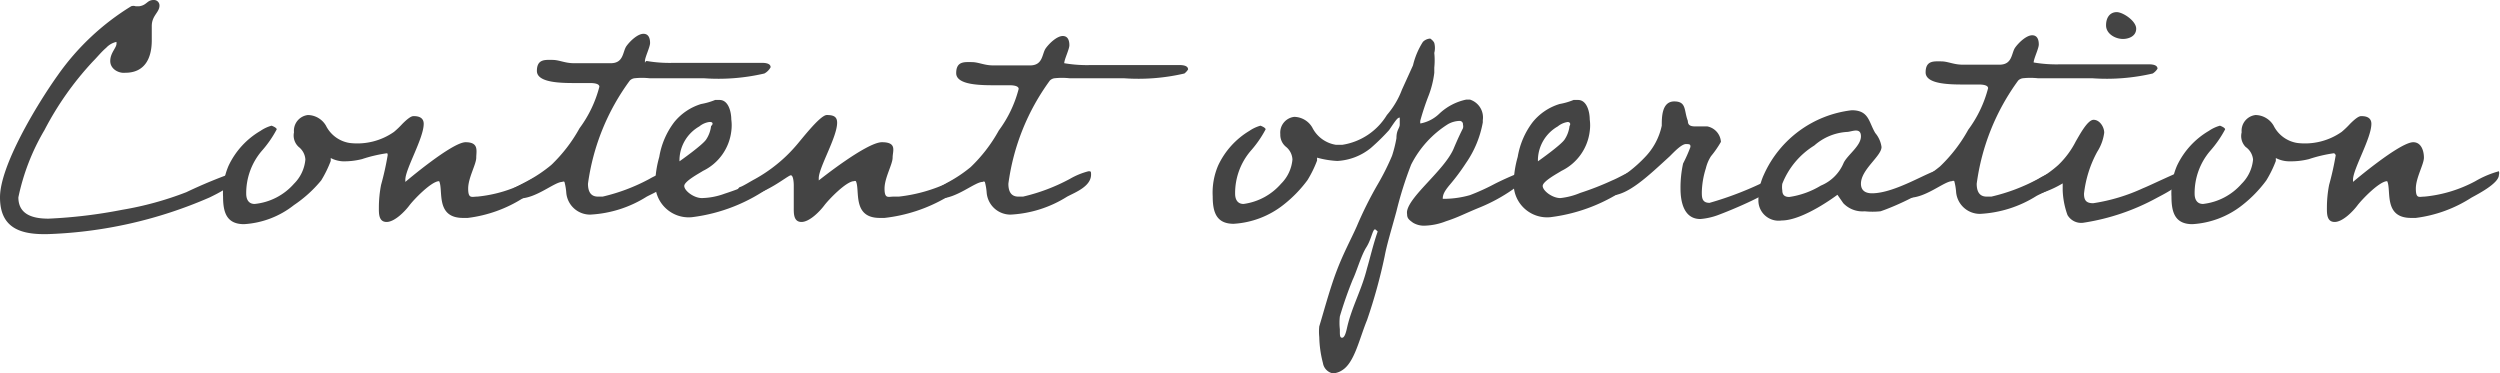
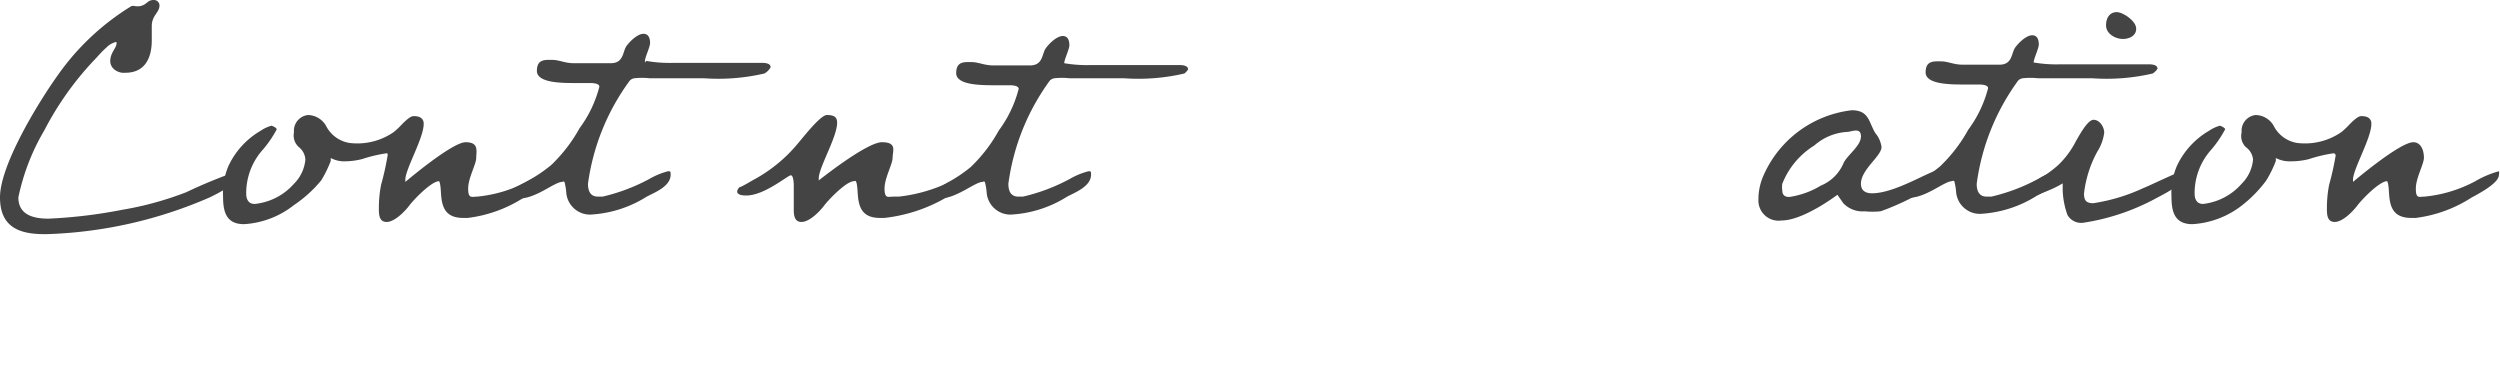
<svg xmlns="http://www.w3.org/2000/svg" width="68.03" height="10.16" viewBox="0 0 68.03 10.16">
  <defs>
    <style>
      .a {
        fill: #444;
      }
    </style>
  </defs>
  <title>front-service-operation-subtitle</title>
  <g>
    <path class="a" d="M5.71,5.37a12,12,0,0,1-4.39,1C.59,6.39,0,6.23,0,5.37S1,2.85,1.57,2.05a6.76,6.76,0,0,1,2-1.88.19.19,0,0,1,.12,0h.1C4,.14,4,0,4.18,0a.15.15,0,0,1,.16.15c0,.19-.21.27-.21.56,0,.13,0,.26,0,.39,0,.47-.18.88-.72.88C3.23,2,3,1.88,3,1.66s.17-.36.17-.47,0-.05,0-.05a.53.53,0,0,0-.28.16c-.13.11-.24.25-.36.37A8.43,8.43,0,0,0,1.21,3.54,6,6,0,0,0,.5,5.37c0,.49.43.58.82.58a13.48,13.48,0,0,0,2-.24,8.9,8.9,0,0,0,1.75-.48,13.24,13.24,0,0,1,1.39-.57.14.14,0,0,1,0,.09C6.49,5,5.89,5.28,5.71,5.37Z" />
    <path class="a" d="M10.53,4.17a3.89,3.89,0,0,0-.68.16,2,2,0,0,1-.52.06A.8.8,0,0,1,9,4.3s0,0,0,.08a3.09,3.09,0,0,1-.26.53A3.45,3.45,0,0,1,8,5.58a2.42,2.42,0,0,1-1.36.52c-.48,0-.57-.33-.57-.75a1.87,1.87,0,0,1,.15-.84,2.17,2.17,0,0,1,.87-.95,1,1,0,0,1,.3-.14s.14.05.14.1a3,3,0,0,1-.41.59,1.77,1.77,0,0,0-.42,1.16c0,.15.06.28.23.28A1.64,1.64,0,0,0,8,5a1.06,1.06,0,0,0,.31-.66A.47.47,0,0,0,8.13,4,.42.42,0,0,1,8,3.6a.43.43,0,0,1,.38-.47.58.58,0,0,1,.49.29.87.87,0,0,0,.64.47,1.74,1.74,0,0,0,1.21-.3,2.34,2.34,0,0,0,.23-.22c.12-.12.23-.21.3-.21s.28,0,.28.21c0,.39-.5,1.23-.5,1.52,0,0,0,.06,0,.06s1.27-1.08,1.64-1.08.29.24.29.42-.22.55-.22.84.1.22.25.22a3.66,3.66,0,0,0,1.38-.42A2.63,2.63,0,0,1,15,4.66a.17.17,0,0,1,0,.1c0,.23-.57.52-.75.62a3.62,3.62,0,0,1-1.52.55h-.13c-.76,0-.53-.76-.65-1a.05.05,0,0,0,0,0c-.21,0-.69.5-.81.66s-.4.45-.62.45-.21-.24-.21-.39a3.26,3.26,0,0,1,.06-.62,7.78,7.78,0,0,0,.18-.81S10.55,4.17,10.53,4.17Z" />
    <path class="a" d="M20.8,2a5.53,5.53,0,0,1-1.64.13l-1.48,0a1.93,1.93,0,0,0-.42,0,.23.23,0,0,0-.12.06A6.12,6.12,0,0,0,16,5c0,.19.06.35.27.35l.13,0a5.12,5.12,0,0,0,1.27-.48,2,2,0,0,1,.51-.21c.06,0,.07,0,.07.09,0,.32-.42.48-.65.6a3.18,3.18,0,0,1-1.54.49.65.65,0,0,1-.65-.59,1.57,1.57,0,0,0-.05-.3.05.05,0,0,0-.06,0c-.21,0-.71.45-1.16.45-.06,0-.25,0-.25-.11A.19.19,0,0,1,14,5.11s.31-.16.38-.2A3.84,3.84,0,0,0,15,4.49a4.14,4.14,0,0,0,.77-1,3.27,3.27,0,0,0,.54-1.13c0-.08-.13-.1-.25-.1h-.38c-.39,0-1.07,0-1.07-.33s.23-.3.42-.3.34.09.59.09.64,0,1,0,.32-.32.43-.47.31-.33.46-.33.18.14.18.25-.14.39-.14.49,0,0,.05,0a3.69,3.69,0,0,0,.74.05h2.37c.08,0,.26,0,.26.12A.42.42,0,0,1,20.8,2Z" />
-     <path class="a" d="M21,5.05a4.64,4.64,0,0,1-2.17.86.91.91,0,0,1-1-.93,2.84,2.84,0,0,1,.11-.71,2.14,2.14,0,0,1,.41-.95,1.51,1.51,0,0,1,.73-.49,1.82,1.82,0,0,0,.38-.11l.12,0c.25,0,.32.34.32.53a1.17,1.17,0,0,1,0,.32,1.38,1.38,0,0,1-.77,1.08c-.09.06-.51.28-.51.41s.26.33.48.33a1.9,1.9,0,0,0,.62-.12,7.81,7.81,0,0,0,.87-.34c.17-.07.33-.17.5-.24l.13,0c.06,0,.09,0,.09.08S21.12,5,21,5.05Zm-1.7-1.73a.55.55,0,0,0-.27.12,1.07,1.07,0,0,0-.54.89s0,.06,0,.06.64-.45.73-.6a.83.83,0,0,0,.13-.36C19.42,3.37,19.39,3.32,19.33,3.32Z" />
    <path class="a" d="M25.74,5.38a4.28,4.28,0,0,1-1.67.55h-.13c-.76,0-.53-.76-.65-1a.05.05,0,0,0-.05,0c-.21,0-.69.5-.81.66s-.4.45-.62.45-.21-.24-.21-.39,0-.41,0-.61c0,0,0-.27-.08-.27s-.72.55-1.21.55c-.06,0-.25,0-.25-.11a.19.19,0,0,1,.07-.12c.05,0,.32-.17.4-.21a4.07,4.07,0,0,0,.61-.41A3.92,3.92,0,0,0,21.63,4c.14-.15.68-.87.87-.87s.28.05.28.21c0,.39-.5,1.22-.5,1.51,0,0,0,.06,0,.06S23.58,3.87,24,3.87s.29.24.29.42-.22.55-.22.84.1.22.25.22l.14,0a4.29,4.29,0,0,0,1.39-.4,2.63,2.63,0,0,1,.66-.27.17.17,0,0,1,0,.1C26.49,5,25.92,5.28,25.74,5.38Z" />
    <path class="a" d="M32.23,2a5.53,5.53,0,0,1-1.64.13l-1.48,0a1.93,1.93,0,0,0-.42,0,.23.23,0,0,0-.12.06A6.12,6.12,0,0,0,27.44,5c0,.19.06.35.27.35l.13,0a5.12,5.12,0,0,0,1.27-.48,2,2,0,0,1,.51-.21c.06,0,.07,0,.07.09,0,.32-.42.48-.65.6a3.18,3.18,0,0,1-1.54.49.65.65,0,0,1-.65-.59,1.57,1.57,0,0,0-.05-.3.05.05,0,0,0-.06,0c-.21,0-.71.45-1.16.45-.06,0-.25,0-.25-.11a.19.19,0,0,1,.07-.12c.05,0,.31-.16.38-.2a3.84,3.84,0,0,0,.63-.42,4.14,4.14,0,0,0,.77-1,3.27,3.27,0,0,0,.54-1.13c0-.08-.13-.1-.25-.1h-.38c-.39,0-1.07,0-1.07-.33s.23-.3.42-.3.34.09.59.09.64,0,1,0,.32-.32.43-.47.31-.33.46-.33.18.14.18.25-.14.39-.14.49,0,0,0,0a3.69,3.69,0,0,0,.74.05h2.37c.08,0,.26,0,.26.12A.42.42,0,0,1,32.23,2Z" />
-     <path class="a" d="M40.28,5.64c-.42.17-.59.27-.93.38a1.71,1.71,0,0,1-.56.12.58.58,0,0,1-.34-.08c-.11-.08-.16-.12-.16-.23a.28.28,0,0,1,0-.09c.08-.42,1-1.1,1.26-1.68.13-.31.21-.47.26-.57a.19.19,0,0,0,0-.1.09.09,0,0,0-.09-.1.68.68,0,0,0-.32.09,2.78,2.78,0,0,0-1,1.1A10,10,0,0,0,38,5.75c-.15.55-.26.9-.32,1.22a14.42,14.42,0,0,1-.48,1.74c-.21.51-.34,1.15-.67,1.36a.51.51,0,0,1-.26.09A.34.34,0,0,1,36,9.88a3,3,0,0,1-.1-.71,1.36,1.36,0,0,1,0-.29c.1-.32.28-1,.47-1.5s.39-.86.55-1.22A10.3,10.3,0,0,1,37.5,5a6.73,6.73,0,0,0,.38-.76A3.44,3.44,0,0,0,38,3.76c0-.22.08-.26.09-.36V3.33c0-.07,0-.13,0-.13h0c-.06,0-.1.06-.29.34a5.75,5.75,0,0,1-.5.49,1.58,1.58,0,0,1-.91.35,2.54,2.54,0,0,1-.55-.09s0,0,0,.08a3.09,3.09,0,0,1-.26.53,3.45,3.45,0,0,1-.65.67,2.42,2.42,0,0,1-1.36.52c-.48,0-.57-.33-.57-.75a1.87,1.87,0,0,1,.15-.84A2.17,2.17,0,0,1,34,3.56a1,1,0,0,1,.3-.14s.14.05.14.1a3,3,0,0,1-.41.59,1.77,1.77,0,0,0-.42,1.16c0,.15.06.28.23.28A1.64,1.64,0,0,0,34.86,5a1.06,1.06,0,0,0,.31-.66A.47.47,0,0,0,35,4a.42.42,0,0,1-.16-.35.43.43,0,0,1,.38-.47.58.58,0,0,1,.49.29.87.87,0,0,0,.64.47h.18a1.73,1.73,0,0,0,1.21-.81,2.28,2.28,0,0,0,.41-.69l.3-.66a2.07,2.07,0,0,1,.27-.64.3.3,0,0,1,.2-.09s.08.05.11.12a.54.54,0,0,1,0,.27,2,2,0,0,1,0,.4l0,.14a2.59,2.59,0,0,1-.15.61,7,7,0,0,0-.23.69.25.25,0,0,0,0,.08s0,0,0,0h0a1,1,0,0,0,.51-.26,1.52,1.52,0,0,1,.74-.39H40a.51.51,0,0,1,.35.56v.06a2.81,2.81,0,0,1-.46,1.11,5.65,5.65,0,0,1-.44.59c-.15.18-.19.27-.19.38v0s0,0,.08,0A2.61,2.61,0,0,0,40,5.31,5.85,5.85,0,0,0,40.68,5a8.37,8.37,0,0,1,.88-.38s0,.08,0,.11-.21.3-.4.43A4.63,4.63,0,0,1,40.28,5.64Zm-2.86.6s0,0,0,0h0c-.07,0-.1.27-.24.49s-.26.65-.37.88a10.76,10.76,0,0,0-.35,1,1.56,1.56,0,0,0,0,.35V9c0,.12,0,.19.06.19s.1-.1.14-.29c.13-.56.39-1,.54-1.6.08-.27.17-.66.29-1A.52.52,0,0,0,37.42,6.24Z" />
-     <path class="a" d="M44.36,5.05a4.64,4.64,0,0,1-2.17.86.91.91,0,0,1-1-.93,2.84,2.84,0,0,1,.11-.71,2.14,2.14,0,0,1,.41-.95,1.51,1.51,0,0,1,.73-.49,1.82,1.82,0,0,0,.38-.11l.12,0c.25,0,.32.34.32.53a1.17,1.17,0,0,1,0,.32,1.38,1.38,0,0,1-.77,1.08c-.09.06-.51.28-.51.41s.26.33.48.33A1.9,1.9,0,0,0,43,5.25a7.81,7.81,0,0,0,.87-.34c.17-.07.33-.17.5-.24l.13,0c.06,0,.09,0,.09.08S44.45,5,44.36,5.05Zm-1.7-1.73a.55.55,0,0,0-.27.12,1.07,1.07,0,0,0-.54.89s0,.06,0,.06.64-.45.73-.6a.83.83,0,0,0,.13-.36C42.75,3.37,42.72,3.32,42.66,3.32Z" />
-     <path class="a" d="M46.73,5.86a1.8,1.8,0,0,1-.46.1c-.45,0-.54-.47-.54-.83a3.08,3.08,0,0,1,.07-.68A4,4,0,0,0,46,4c0-.06,0-.08-.12-.08s-.31.2-.44.33c-.59.54-1.14,1.07-1.61,1.07-.08,0-.21,0-.21-.12a.13.13,0,0,1,0-.06c0-.07.21-.15.28-.19a3.62,3.62,0,0,0,.86-.67,1.76,1.76,0,0,0,.46-.86c0-.23,0-.66.34-.66s.26.25.37.53c0,.11.06.15.2.15s.22,0,.33,0a.46.46,0,0,1,.37.42,2.76,2.76,0,0,1-.27.39,1.06,1.06,0,0,0-.14.33,2.32,2.32,0,0,0-.11.64c0,.15,0,.3.21.3a9.13,9.13,0,0,0,1.63-.64.79.79,0,0,1,.32-.08.14.14,0,0,1,0,.09C48.47,5.17,47.06,5.74,46.73,5.86Z" />
    <path class="a" d="M47.85,5.43A1.61,1.61,0,0,1,48,4.75,3,3,0,0,1,50.39,3c.47,0,.46.32.64.62A.74.74,0,0,1,51.2,4c0,.25-.56.61-.56,1,0,.19.13.26.3.26.64,0,1.58-.62,1.79-.62,0,0,.05.07.05.11,0,.35-1.29.9-1.61,1a2.1,2.1,0,0,1-.43,0,.72.72,0,0,1-.58-.22S50,5.3,50,5.3s-.92.7-1.52.7A.55.55,0,0,1,47.85,5.43Zm2.41-1.84h0a1.48,1.48,0,0,0-.89.37A2.15,2.15,0,0,0,48.5,5a.57.57,0,0,0,0,.18c0,.13.07.18.19.18a2.29,2.29,0,0,0,.86-.31,1.14,1.14,0,0,0,.62-.62c.11-.22.47-.46.47-.72S50.38,3.59,50.26,3.59Z" />
    <path class="a" d="M58.58,2a5.53,5.53,0,0,1-1.64.13l-1.48,0a1.93,1.93,0,0,0-.42,0,.23.23,0,0,0-.12.06A6.12,6.12,0,0,0,53.79,5c0,.19.06.35.27.35l.13,0a5.12,5.12,0,0,0,1.27-.48A2,2,0,0,1,56,4.64c.06,0,.07,0,.07.09,0,.32-.42.48-.65.6a3.18,3.18,0,0,1-1.54.49.65.65,0,0,1-.65-.59,1.57,1.57,0,0,0-.05-.3.05.05,0,0,0-.06,0c-.21,0-.71.45-1.16.45-.06,0-.25,0-.25-.11a.19.19,0,0,1,.07-.12s.31-.16.38-.2a3.84,3.84,0,0,0,.63-.42,4.14,4.14,0,0,0,.77-1,3.27,3.27,0,0,0,.54-1.13c0-.08-.13-.1-.25-.1h-.38c-.39,0-1.07,0-1.07-.33s.23-.3.42-.3.34.09.59.09.64,0,1,0,.32-.32.43-.47.31-.33.46-.33.18.14.18.25-.14.39-.14.49,0,0,0,0a3.69,3.69,0,0,0,.74.05h2.37c.08,0,.26,0,.26.12A.42.42,0,0,1,58.58,2Z" />
    <path class="a" d="M58.7,5.38a6.06,6.06,0,0,1-2,.68.43.43,0,0,1-.44-.21,2.21,2.21,0,0,1-.13-.67s0-.19,0-.19a2.83,2.83,0,0,1-.91.35c-.06,0-.25,0-.25-.11A.19.19,0,0,1,55,5.11c.05,0,.33-.16.41-.2a3.08,3.08,0,0,0,.6-.42,2.38,2.38,0,0,0,.48-.65c.08-.13.31-.58.48-.58s.29.2.29.35a1.26,1.26,0,0,1-.19.52,3.1,3.1,0,0,0-.36,1.14c0,.18.06.26.25.26a5,5,0,0,0,1.36-.41c.16-.06,1-.47,1.09-.47s.06.08.06.11C59.45,5,58.89,5.28,58.7,5.38Zm-.93-4.32c-.21,0-.46-.14-.46-.37s.12-.36.29-.36.53.24.53.45S57.92,1.06,57.77,1.06Z" />
    <path class="a" d="M63.51,4.17a3.89,3.89,0,0,0-.68.16,2,2,0,0,1-.52.06.8.8,0,0,1-.38-.09s0,0,0,.08a3.09,3.09,0,0,1-.26.53,3.45,3.45,0,0,1-.65.67,2.42,2.42,0,0,1-1.36.52c-.48,0-.57-.33-.57-.75a1.87,1.87,0,0,1,.15-.84,2.17,2.17,0,0,1,.87-.95,1,1,0,0,1,.3-.14s.14.05.14.1a3,3,0,0,1-.41.59,1.77,1.77,0,0,0-.42,1.16c0,.15.06.28.23.28A1.64,1.64,0,0,0,61,5a1.06,1.06,0,0,0,.31-.66A.47.47,0,0,0,61.11,4,.42.42,0,0,1,61,3.6a.43.43,0,0,1,.38-.47.58.58,0,0,1,.49.29.87.87,0,0,0,.64.47,1.74,1.74,0,0,0,1.21-.3,2.34,2.34,0,0,0,.23-.22c.12-.12.23-.21.3-.21s.28,0,.28.21c0,.39-.5,1.23-.5,1.52,0,0,0,.06,0,.06s1.27-1.08,1.64-1.08c.22,0,.29.24.29.42s-.22.55-.22.84.09.22.24.22a3.66,3.66,0,0,0,1.38-.42A2.63,2.63,0,0,1,68,4.66a.17.17,0,0,1,0,.1c0,.23-.57.52-.75.62a3.63,3.63,0,0,1-1.51.55h-.13c-.76,0-.53-.76-.65-1a.05.05,0,0,0,0,0c-.21,0-.69.5-.81.66s-.4.45-.62.45-.21-.24-.21-.39a3.26,3.26,0,0,1,.06-.62,7.78,7.78,0,0,0,.18-.81S63.53,4.17,63.51,4.17Z" />
  </g>
</svg>